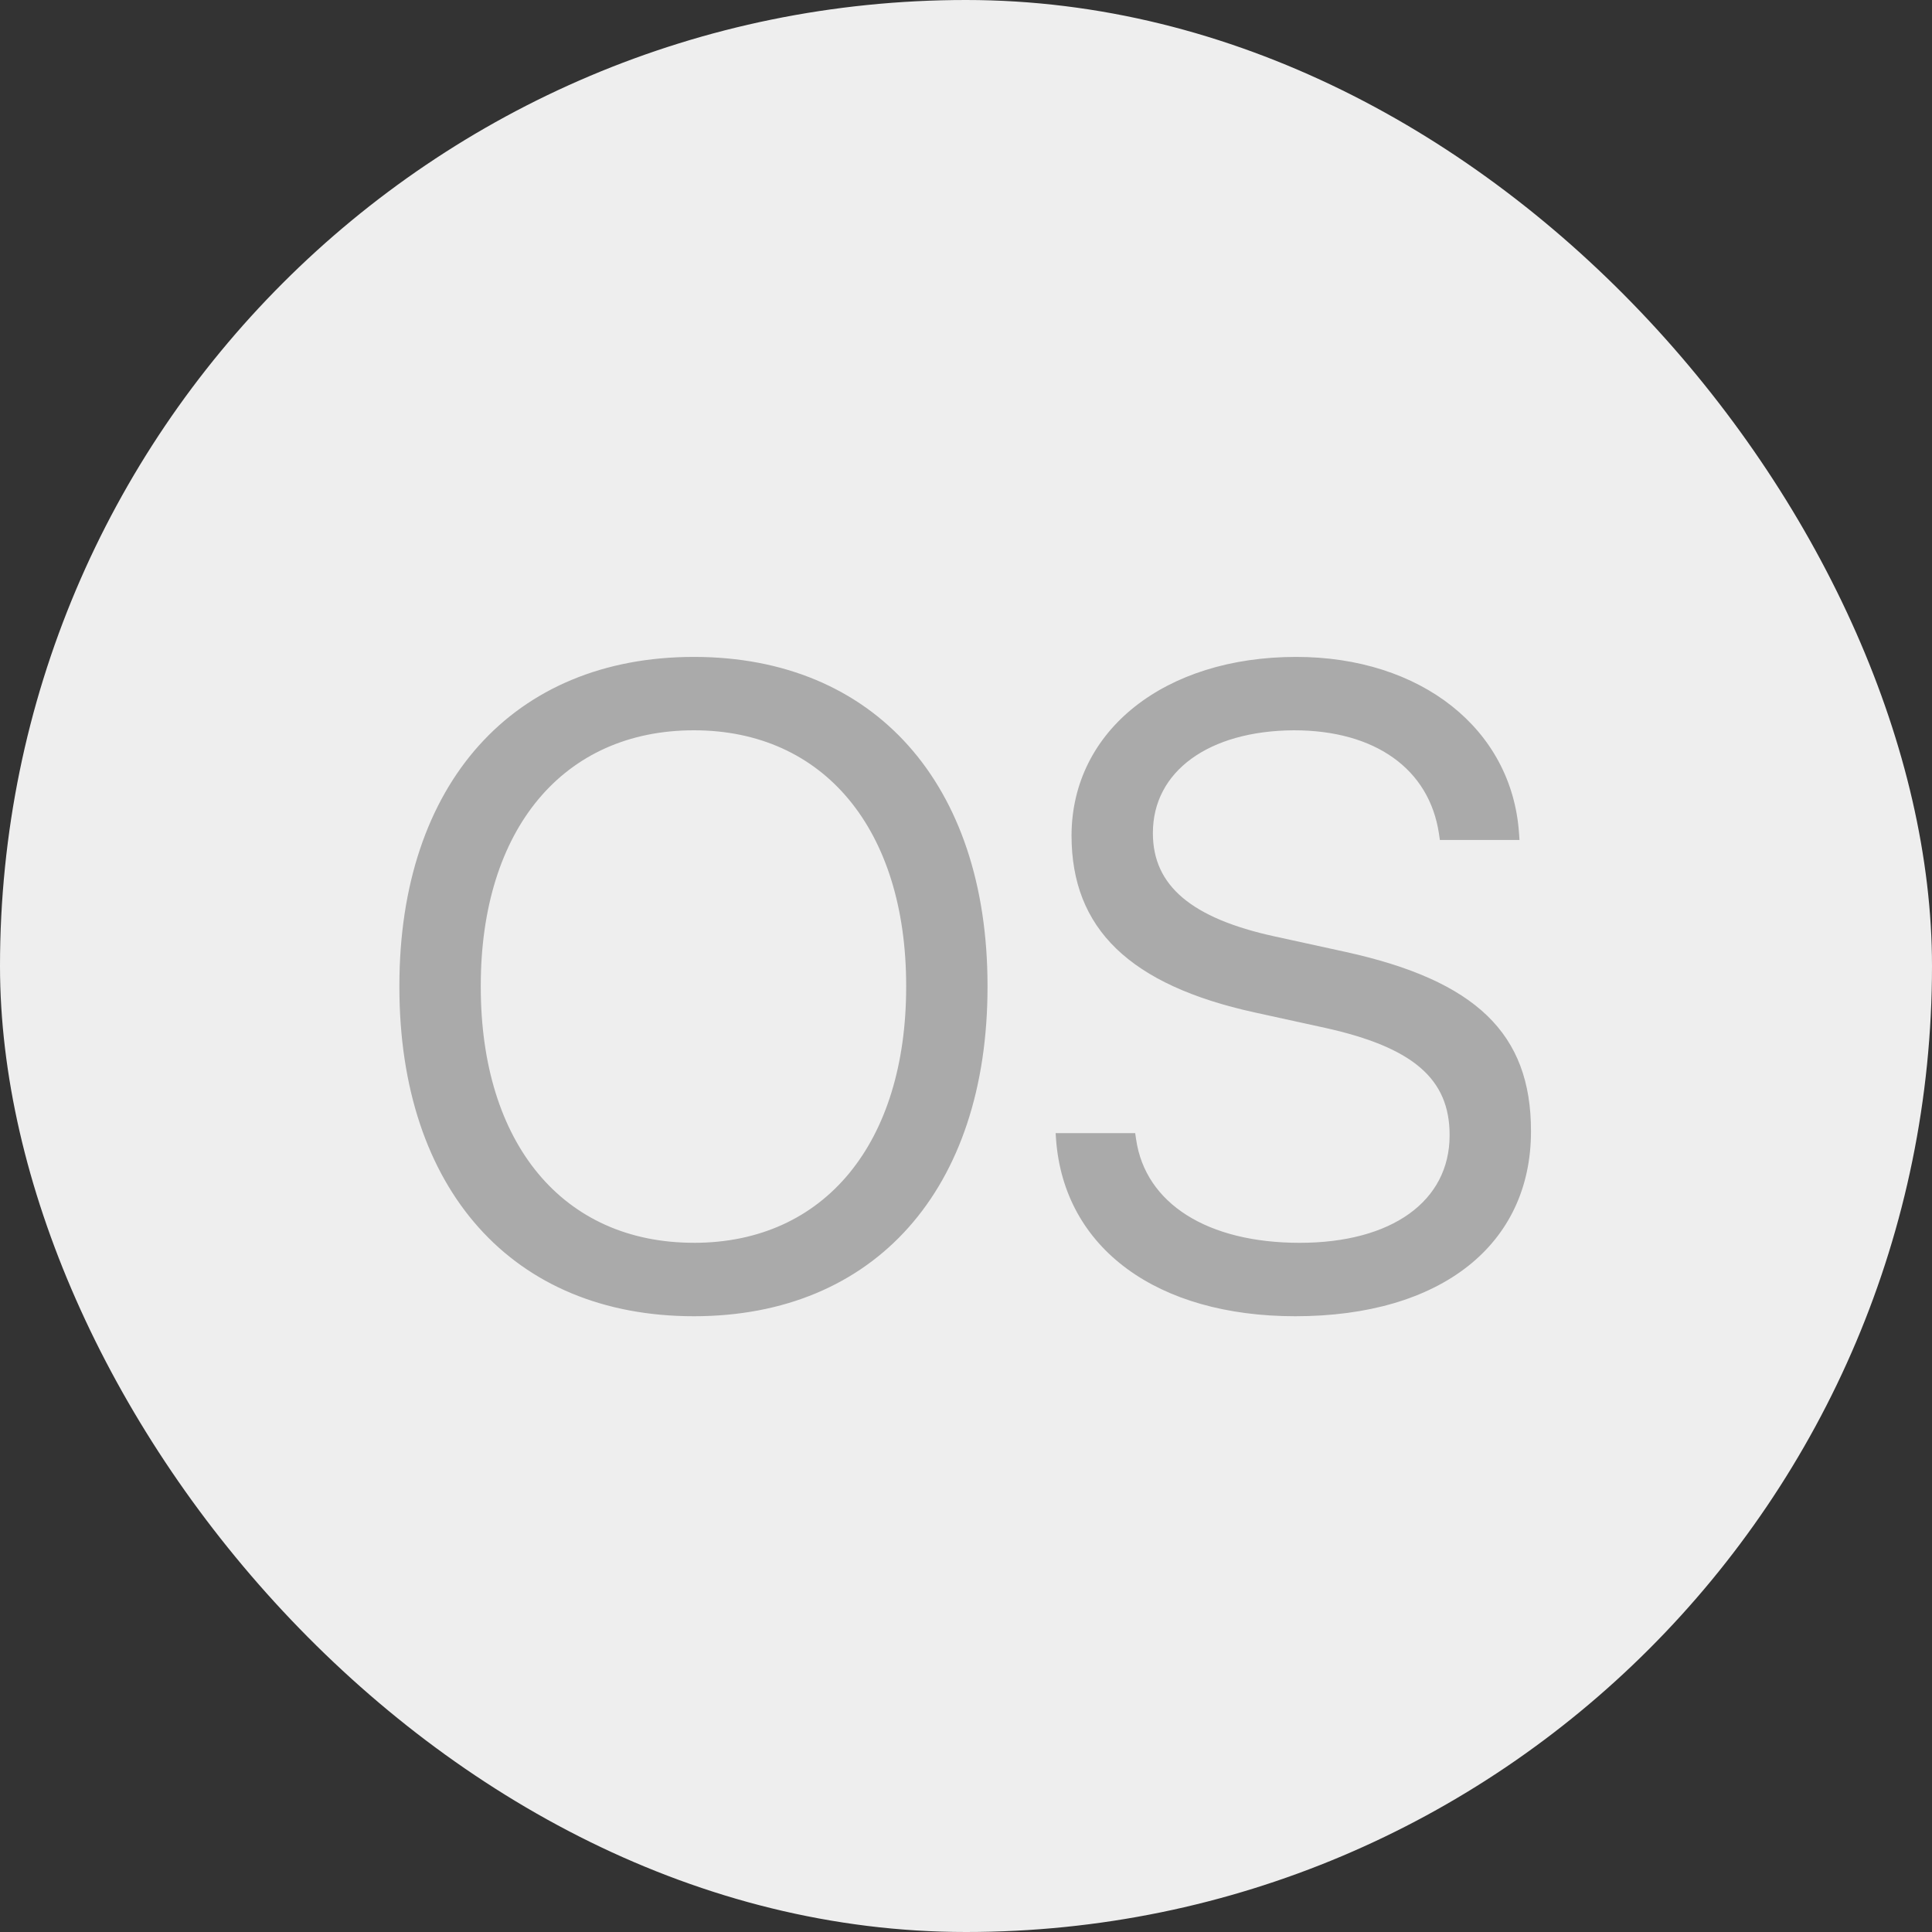
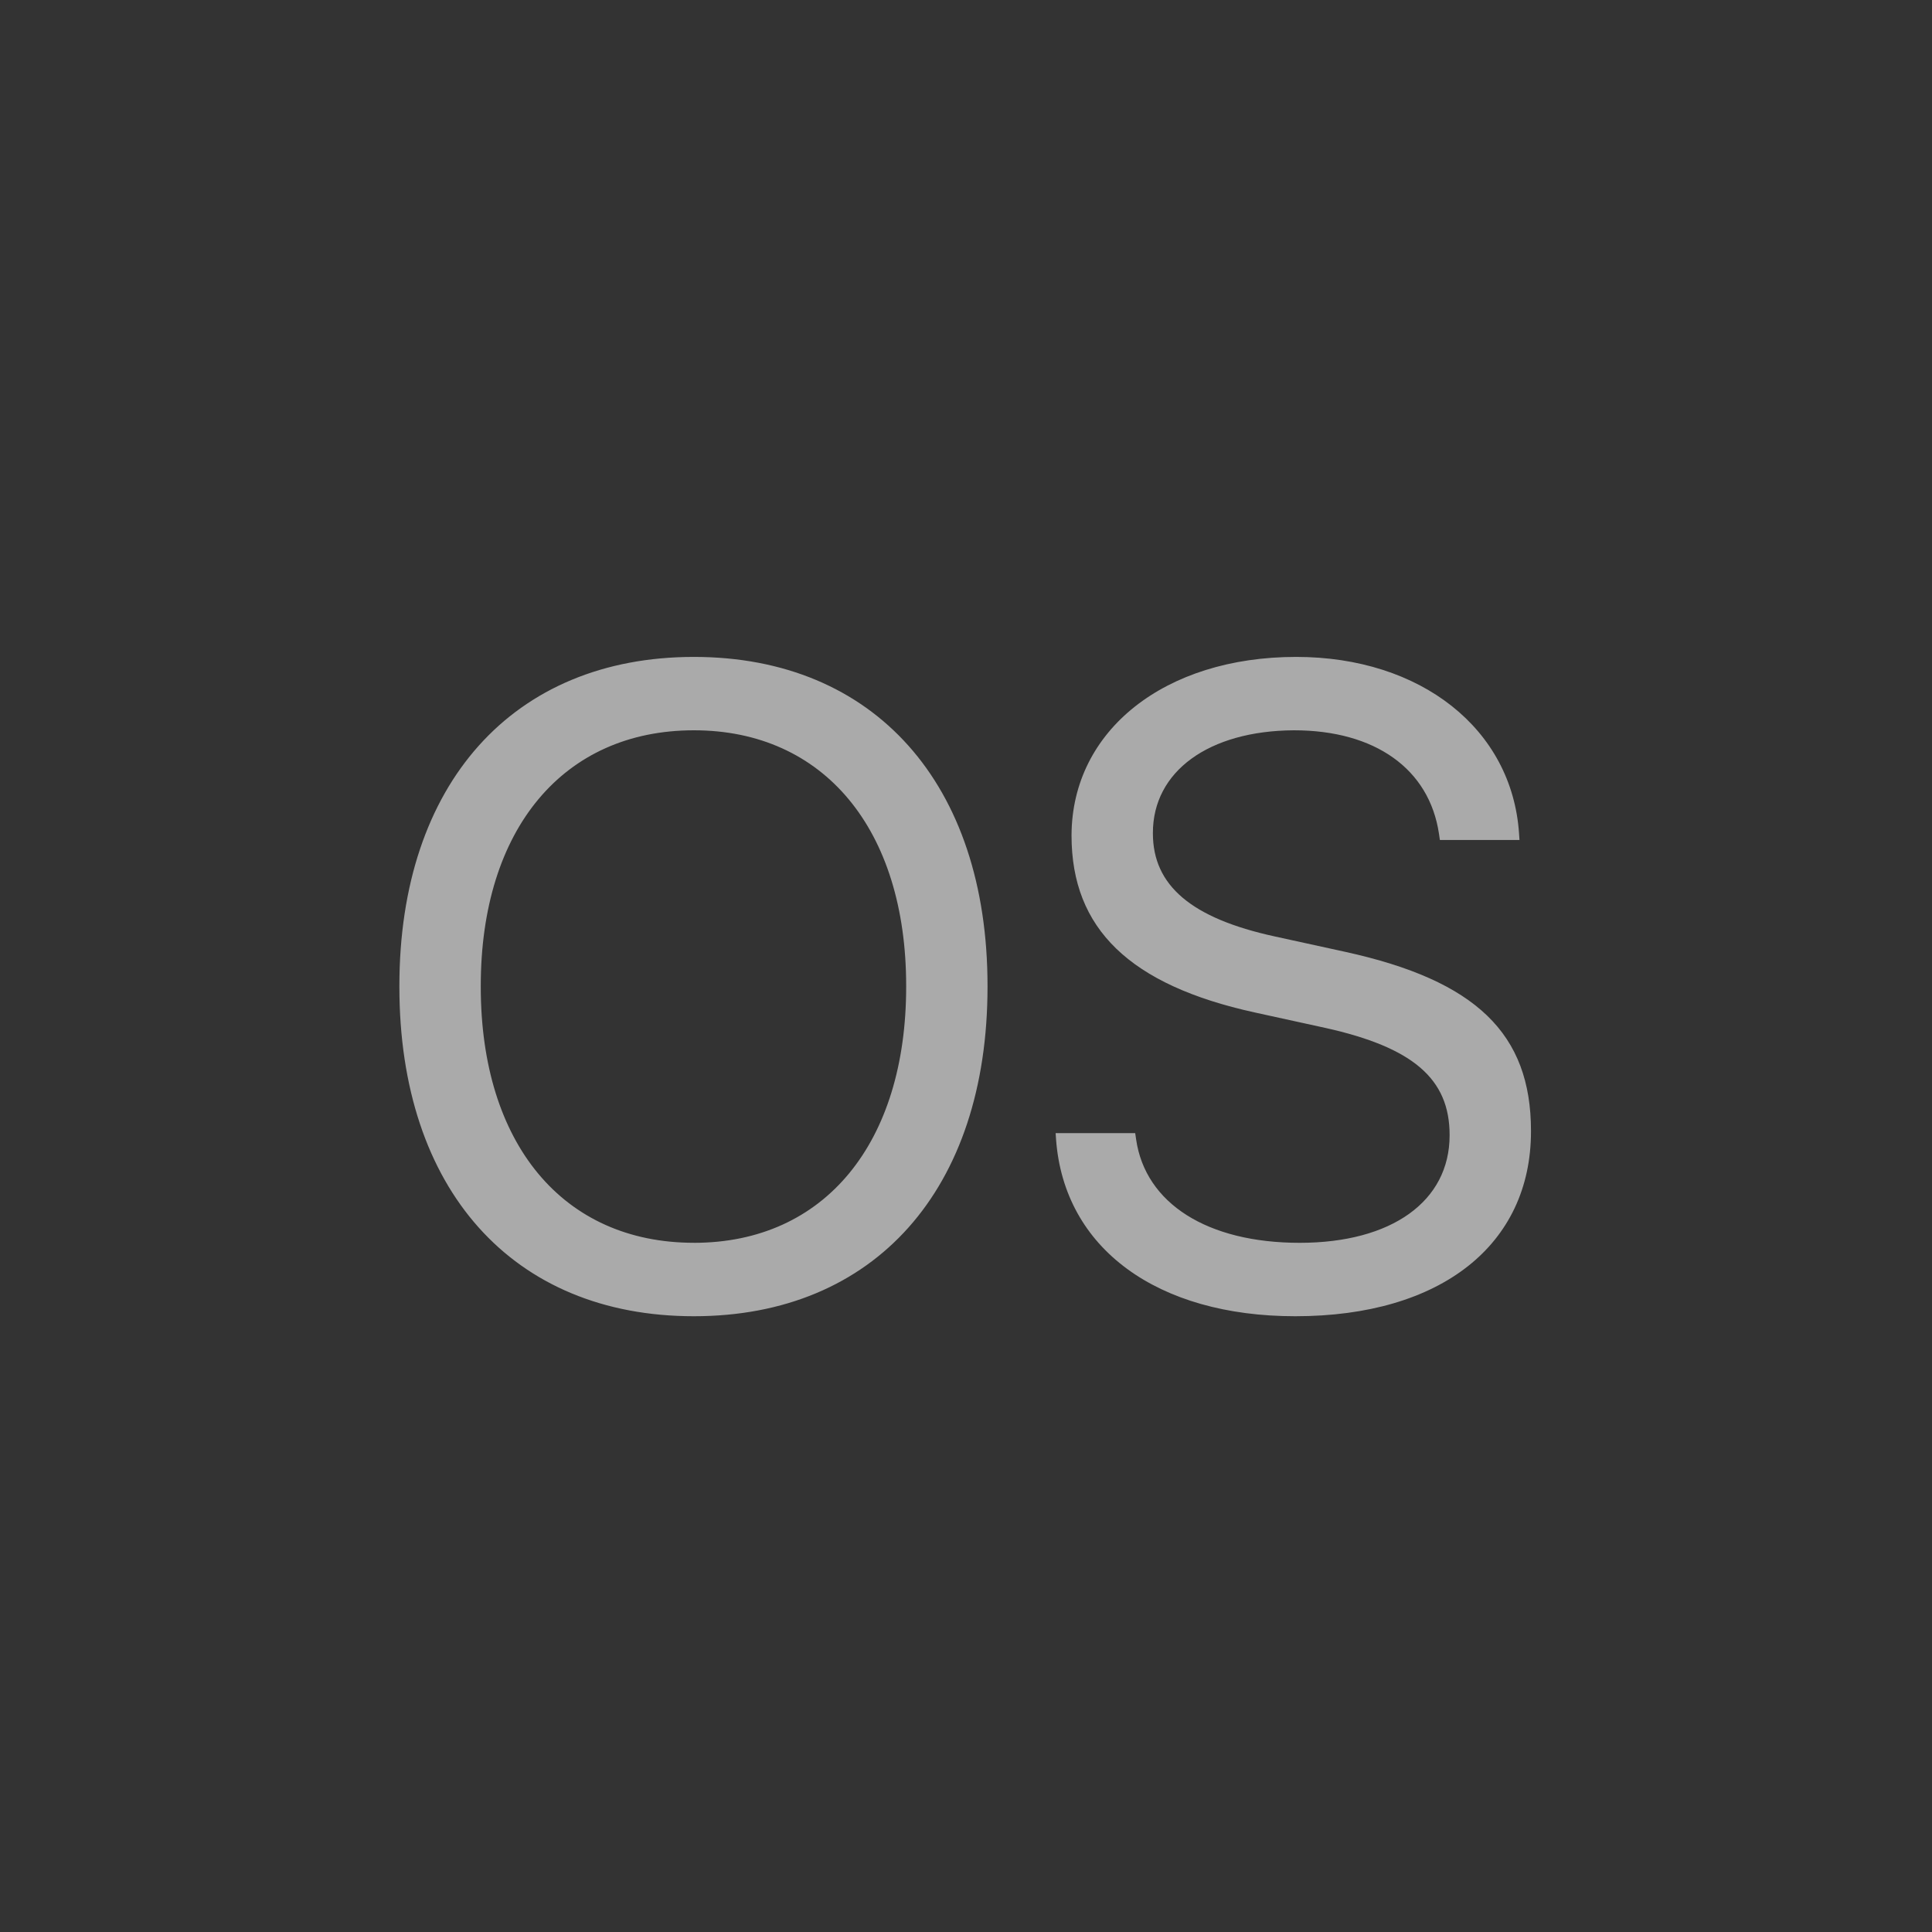
<svg xmlns="http://www.w3.org/2000/svg" width="64" height="64" fill="none">
  <rect width="100%" height="100%" fill="#333333" stroke="none" />
-   <rect width="64" height="64" fill="#EEE" rx="32" />
  <path fill="#AAA" d="M22.986 43.602c-6.006 0-9.756-4.204-9.756-10.913v-.03c0-6.694 3.765-10.898 9.756-10.898 5.977 0 9.727 4.204 9.727 10.898v.03c0 6.709-3.736 10.913-9.727 10.913Zm0-2.432c4.35 0 7.032-3.325 7.032-8.482v-.029c0-5.185-2.725-8.467-7.032-8.467-4.321 0-7.06 3.267-7.06 8.467v.03c0 5.2 2.724 8.48 7.06 8.48Zm19.922 2.432c-4.57 0-7.66-2.242-7.925-5.86l-.014-.205h2.636l.03.205c.307 2.124 2.358 3.428 5.42 3.428 3.047 0 4.965-1.377 4.965-3.56v-.014c0-1.86-1.215-2.9-4.116-3.545l-2.344-.513c-4.13-.908-6.064-2.768-6.064-5.86v-.014c.015-3.472 3.09-5.903 7.441-5.903 4.131 0 7.149 2.387 7.383 5.845l.015.22h-2.637l-.03-.206c-.321-2.153-2.123-3.428-4.804-3.428-2.827.015-4.673 1.363-4.673 3.399v.014c0 1.729 1.275 2.813 4.029 3.414l2.343.512c4.336.952 6.153 2.71 6.153 5.933v.014c0 3.75-2.974 6.124-7.808 6.124Z" />
</svg>